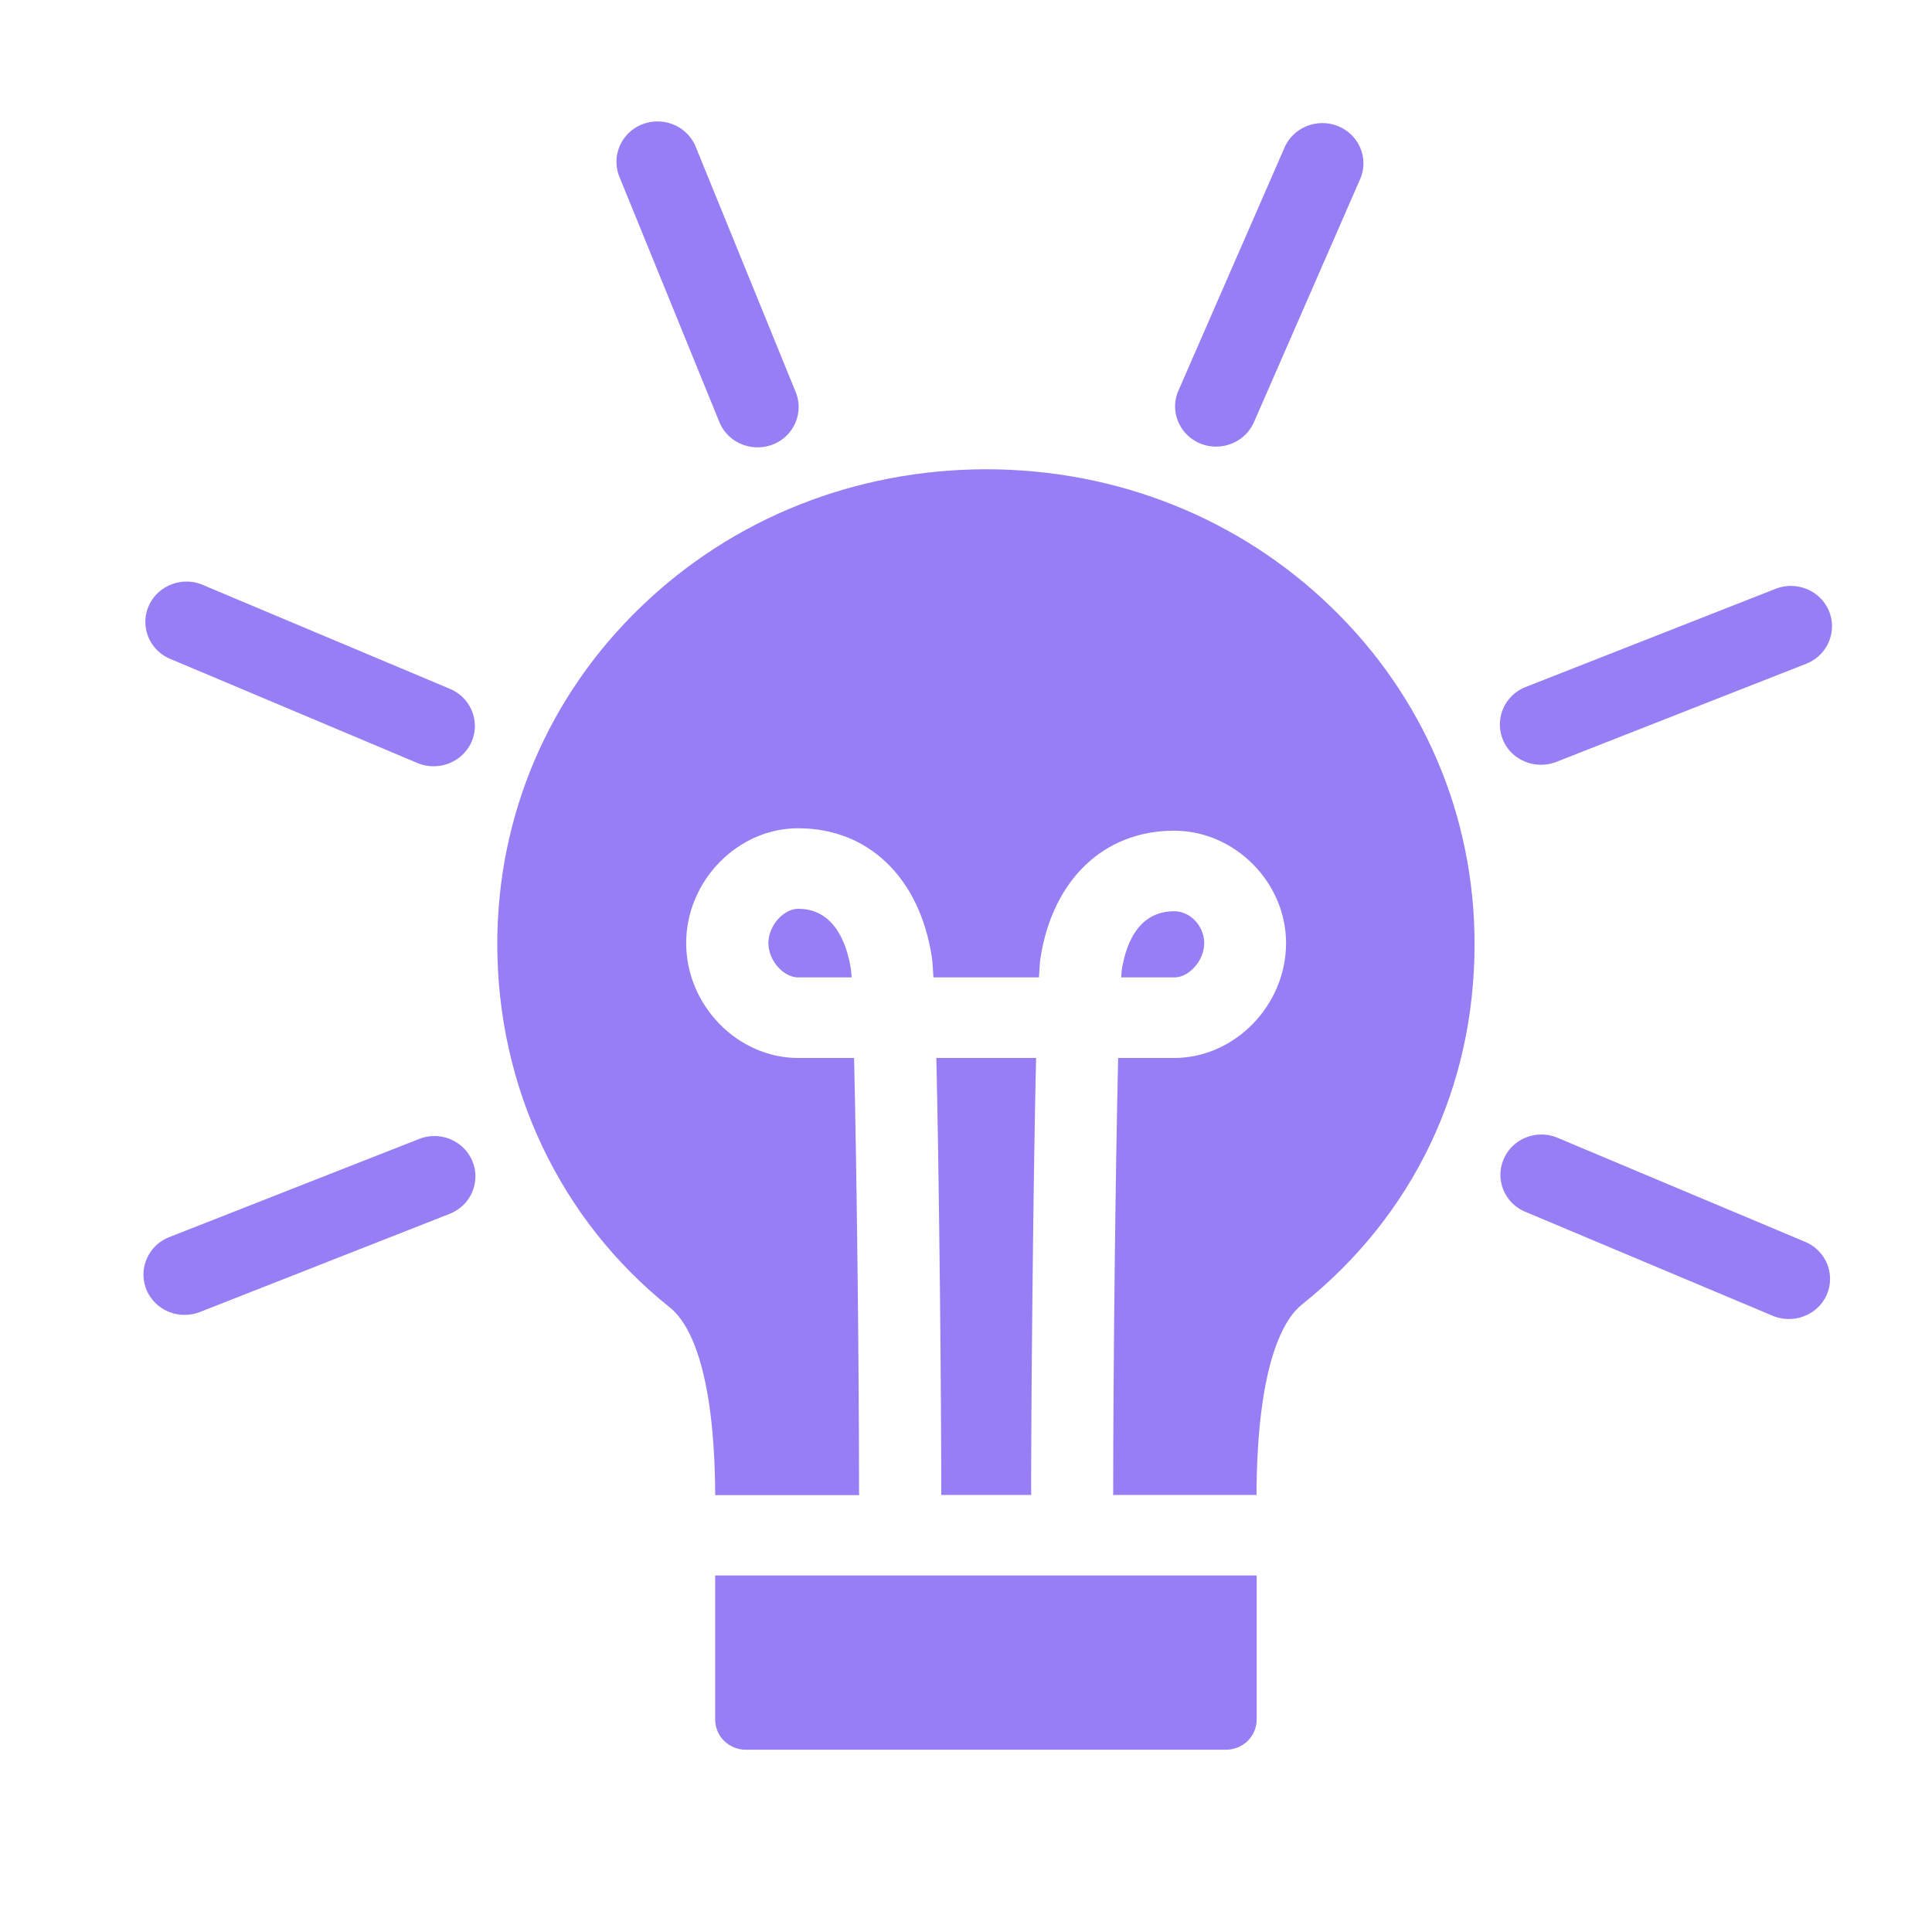
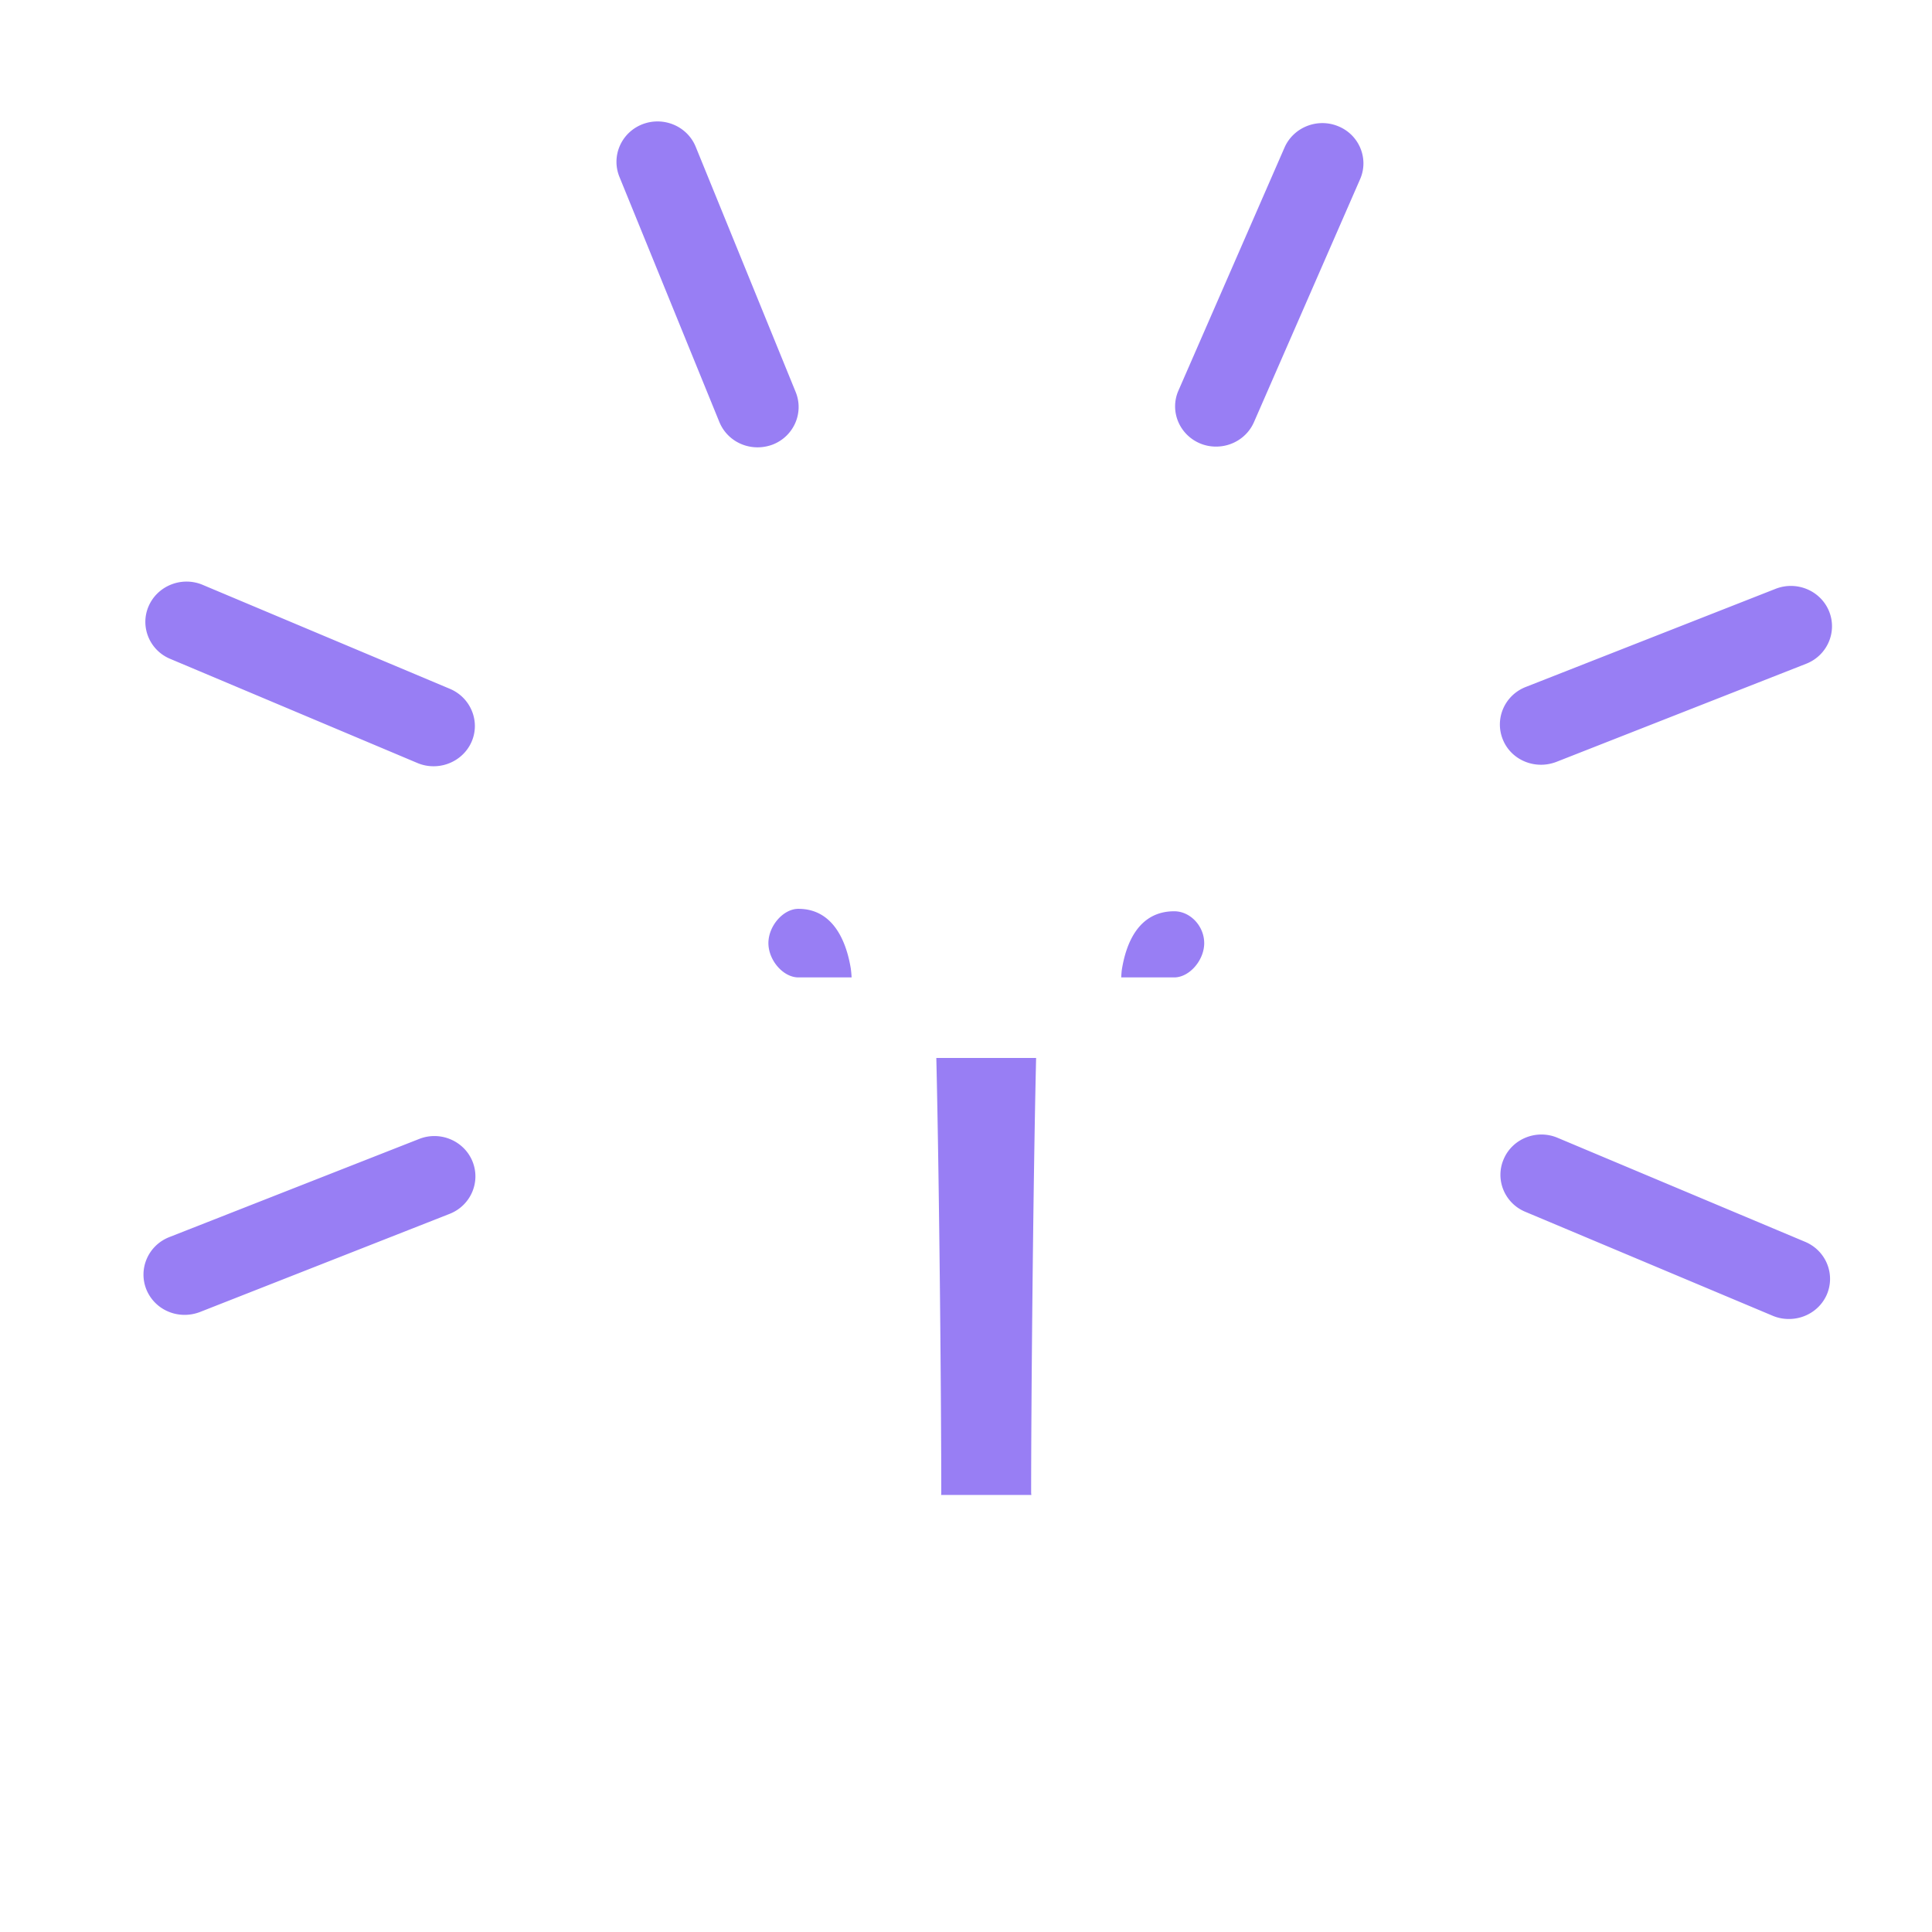
<svg xmlns="http://www.w3.org/2000/svg" height="96" width="96" version="1.1" viewBox="0 0 1024 1024" class="icon">
  <path fill="#987ef4" d="M 636.028 235.012 a 21.736 21.736 0 0 0 8.596 1.688 c 8.392 0 16.484 -4.864 20.024 -13.008 l 56.228 -128.708 c 4.752 -10.824 -0.404 -23.44 -11.428 -28.004 c -11.024 -4.668 -23.868 0.4 -28.62 11.22 L 624.6 207.008 c -4.752 10.824 0.404 23.336 11.428 28.004 Z m -254.744 -11.32 c 3.44 8.34 11.528 13.404 20.228 13.404 c 2.728 0 5.46 -0.496 8.088 -1.488 c 11.124 -4.368 16.588 -16.784 12.136 -27.808 L 368.744 77.804 c -4.448 -10.924 -17.088 -16.288 -28.316 -11.92 c -11.12 4.372 -16.584 16.788 -12.136 27.808 l 52.992 130 Z M 90.24 349.22 l 131.064 55.216 a 21.736 21.736 0 0 0 8.596 1.688 c 8.392 0 16.48 -4.868 20.024 -12.912 c 4.752 -10.824 -0.404 -23.436 -11.428 -28.104 l -131.064 -55.12 c -11.024 -4.664 -23.864 0.4 -28.62 11.224 c -4.752 10.828 0.404 23.44 11.428 28.008 Z m 131.972 254.432 l -132.48 52.04 c -11.12 4.368 -16.58 16.784 -12.132 27.804 c 3.44 8.344 11.528 13.408 20.224 13.408 c 2.732 0 5.464 -0.496 8.092 -1.488 l 132.376 -52.04 c 11.124 -4.368 16.588 -16.784 12.136 -27.808 c -4.448 -10.92 -17.092 -16.284 -28.216 -11.916 Z m 734.5 54.52 l -131.164 -55.116 c -11.024 -4.668 -23.868 0.4 -28.52 11.224 c -4.752 10.824 0.404 23.436 11.428 28.004 l 131.164 55.12 a 21.736 21.736 0 0 0 8.6 1.684 c 8.492 0 16.48 -4.864 20.02 -12.908 c 4.652 -10.824 -0.404 -23.34 -11.528 -28.008 Z m -139.96 -252.84 c 2.728 0 5.46 -0.5 8.088 -1.492 l 132.48 -52.04 c 11.12 -4.368 16.584 -16.784 12.132 -27.804 c -4.448 -10.924 -17.088 -16.288 -28.316 -11.92 l -132.48 52.04 c -11.12 4.368 -16.584 16.784 -12.132 27.808 c 3.336 8.34 11.528 13.404 20.224 13.404 Z M 638.252 499.872 c 0 -9.036 -7.38 -16.88 -15.876 -16.88 c -18.912 0 -25.584 16.98 -27.812 31.18 c -0.1 0.8 -0.2 2.088 -0.3 3.876 h 28.112 c 7.988 0 15.88 -9.04 15.88 -18.176 Z m -215.1 -18.172 c -7.988 0 -15.88 9.04 -15.88 18.172 c 0 9.136 7.892 18.176 15.88 18.176 h 28.216 c -0.1 -2.088 -0.304 -3.676 -0.404 -4.568 c -1.92 -11.92 -7.992 -31.78 -27.812 -31.78 Z m 73.12 79.052 c 1.616 69.12 2.624 183.92 2.624 230.2 c 0 0.496 0 0.892 -0.1 1.392 h 47.836 c 0 -0.4 -0.104 -0.696 -0.104 -0.996 c 0 -46.376 1.012 -161.576 2.632 -230.6 h -52.892 Z" />
-   <path fill="#987ef4" d="M 522.968 248.72 h -0.708 c -69.172 0.196 -134 26.016 -182.64 72.992 c -49.048 47.272 -76.048 110.728 -76.048 178.656 c 0 76.072 33.372 146.284 91.52 192.664 c 8.9 7.052 23.664 29.396 23.968 99.408 h 76.352 c 0 -0.496 -0.1 -0.892 -0.1 -1.388 c 0 -66.736 -1.216 -169.92 -2.632 -230.3 h -29.628 c -32.16 0 -59.36 -27.908 -59.36 -60.88 c 0 -32.968 27.2 -60.876 59.36 -60.876 c 37.112 0 64.216 26.02 70.788 67.928 c 0.304 1.888 0.608 5.76 0.912 11.12 h 55.92 c 0.308 -4.96 0.508 -8.536 0.812 -10.424 c 6.572 -41.512 33.68 -67.332 70.792 -67.332 c 32.16 0 59.36 27.308 59.36 59.584 c 0 32.972 -27.2 60.88 -59.36 60.88 h -29.632 c -1.416 60.08 -2.628 163.76 -2.628 230.6 c 0 0.396 0 0.692 -0.104 0.992 h 76.052 c 0.3 -71.308 15.168 -93.852 24.068 -100.9 c 58.96 -47.076 91.52 -114.904 91.52 -191.076 c 0 -67.828 -27 -131.288 -76.048 -178.656 c -48.544 -46.976 -113.364 -72.896 -182.536 -72.996 Z M 379.06 911.412 c 0 8.84 7.28 15.988 16.28 15.988 h 254.44 c 9 0 16.28 -7.152 16.28 -15.988 V 835.04 h -287 v 76.372 Z" />
</svg>